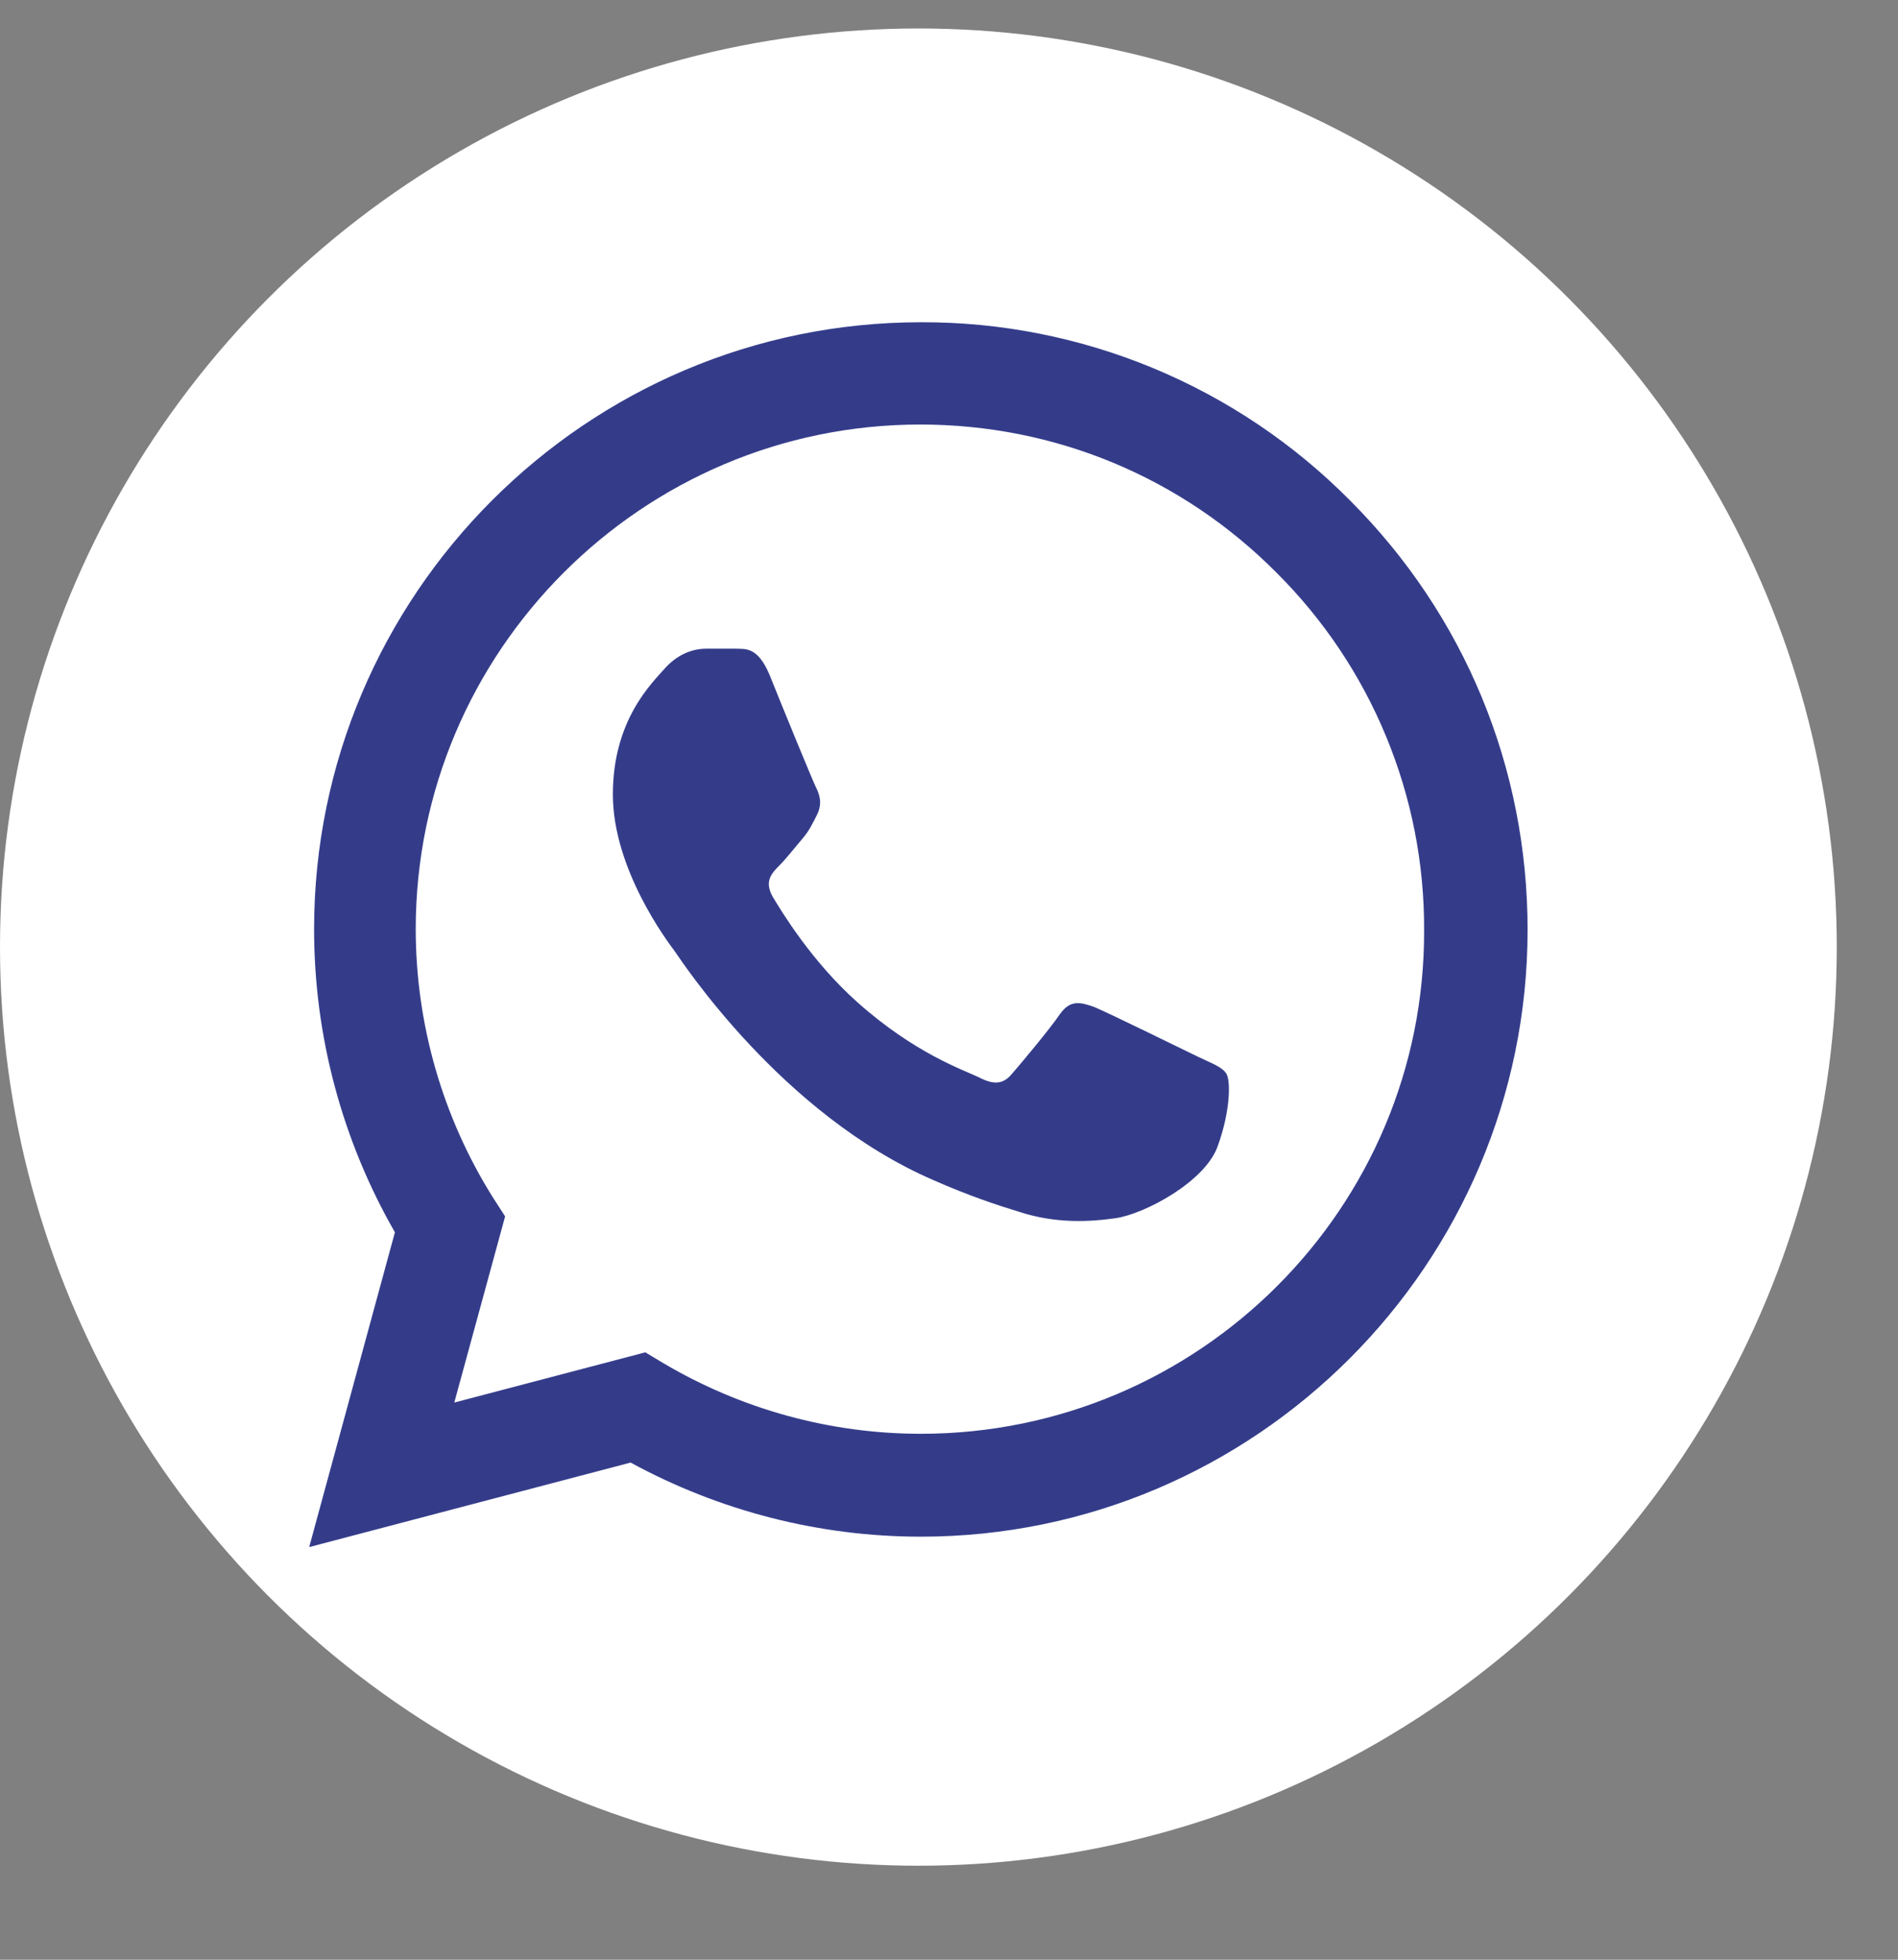
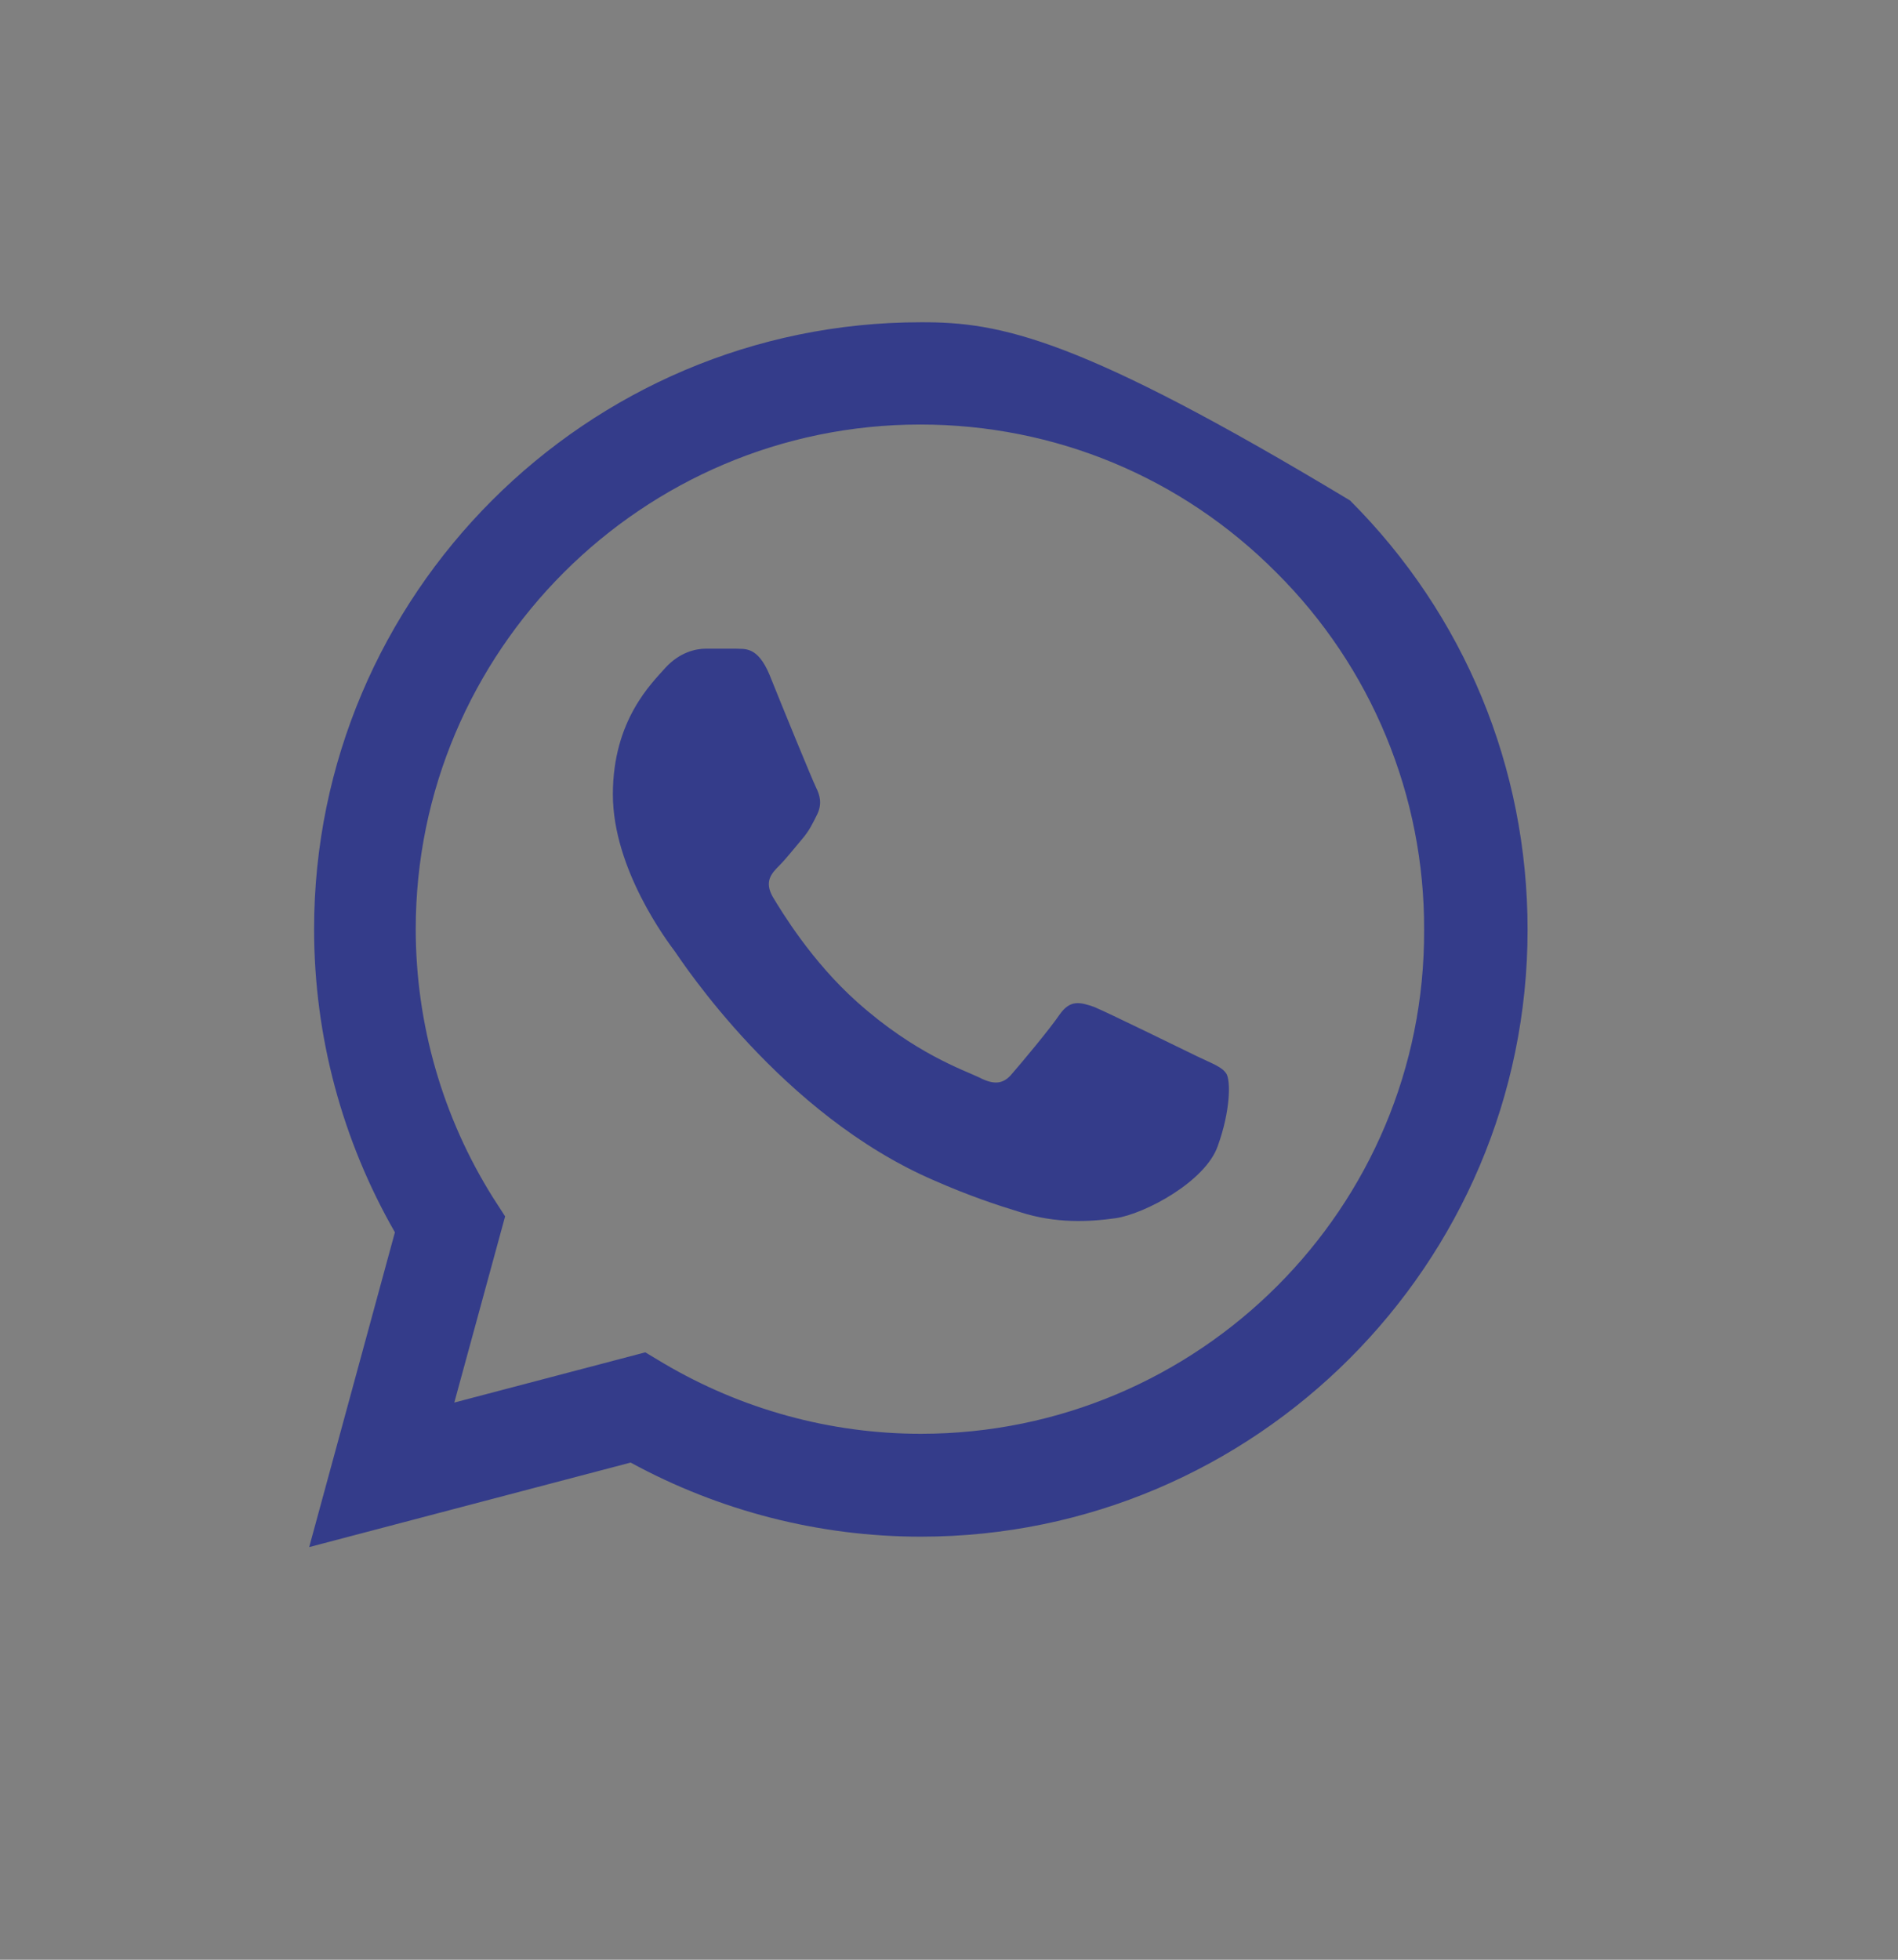
<svg xmlns="http://www.w3.org/2000/svg" width="31" height="32" viewBox="0 0 31 32" fill="none">
  <rect x="0" y="0" width="31" height="32" fill="#808080" stroke="none" />
-   <circle cx="15" cy="15.465" r="15" fill="white" />
-   <path d="M22.05 8.172C21.133 7.246 20.041 6.512 18.837 6.012C17.634 5.513 16.343 5.257 15.04 5.262C9.58 5.262 5.13 9.712 5.13 15.172C5.13 16.922 5.59 18.622 6.45 20.122L5.05 25.262L10.3 23.882C11.75 24.672 13.38 25.092 15.04 25.092C20.5 25.092 24.95 20.642 24.95 15.182C24.95 12.532 23.92 10.042 22.05 8.172ZM15.04 23.412C13.56 23.412 12.11 23.012 10.84 22.262L10.54 22.082L7.42 22.902L8.25 19.862L8.05 19.552C7.227 18.239 6.791 16.721 6.79 15.172C6.79 10.632 10.49 6.932 15.03 6.932C17.23 6.932 19.3 7.792 20.85 9.352C21.617 10.116 22.226 11.024 22.639 12.025C23.053 13.026 23.264 14.099 23.26 15.182C23.28 19.722 19.58 23.412 15.04 23.412ZM19.56 17.252C19.31 17.132 18.09 16.532 17.87 16.442C17.64 16.362 17.48 16.322 17.31 16.562C17.14 16.812 16.67 17.372 16.53 17.532C16.39 17.702 16.24 17.722 15.99 17.592C15.74 17.472 14.94 17.202 14 16.362C13.26 15.702 12.77 14.892 12.62 14.642C12.48 14.392 12.6 14.262 12.73 14.132C12.84 14.022 12.98 13.842 13.1 13.702C13.22 13.562 13.27 13.452 13.35 13.292C13.43 13.122 13.39 12.982 13.33 12.862C13.27 12.742 12.77 11.522 12.57 11.022C12.37 10.542 12.16 10.602 12.01 10.592H11.53C11.36 10.592 11.1 10.652 10.87 10.902C10.65 11.152 10.01 11.752 10.01 12.972C10.01 14.192 10.9 15.372 11.02 15.532C11.14 15.702 12.77 18.202 15.25 19.272C15.84 19.532 16.3 19.682 16.66 19.792C17.25 19.982 17.79 19.952 18.22 19.892C18.7 19.822 19.69 19.292 19.89 18.712C20.1 18.132 20.1 17.642 20.03 17.532C19.96 17.422 19.81 17.372 19.56 17.252Z" fill="#343C8A" />
+   <path d="M22.05 8.172C17.634 5.513 16.343 5.257 15.04 5.262C9.58 5.262 5.13 9.712 5.13 15.172C5.13 16.922 5.59 18.622 6.45 20.122L5.05 25.262L10.3 23.882C11.75 24.672 13.38 25.092 15.04 25.092C20.5 25.092 24.95 20.642 24.95 15.182C24.95 12.532 23.92 10.042 22.05 8.172ZM15.04 23.412C13.56 23.412 12.11 23.012 10.84 22.262L10.54 22.082L7.42 22.902L8.25 19.862L8.05 19.552C7.227 18.239 6.791 16.721 6.79 15.172C6.79 10.632 10.49 6.932 15.03 6.932C17.23 6.932 19.3 7.792 20.85 9.352C21.617 10.116 22.226 11.024 22.639 12.025C23.053 13.026 23.264 14.099 23.26 15.182C23.28 19.722 19.58 23.412 15.04 23.412ZM19.56 17.252C19.31 17.132 18.09 16.532 17.87 16.442C17.64 16.362 17.48 16.322 17.31 16.562C17.14 16.812 16.67 17.372 16.53 17.532C16.39 17.702 16.24 17.722 15.99 17.592C15.74 17.472 14.94 17.202 14 16.362C13.26 15.702 12.77 14.892 12.62 14.642C12.48 14.392 12.6 14.262 12.73 14.132C12.84 14.022 12.98 13.842 13.1 13.702C13.22 13.562 13.27 13.452 13.35 13.292C13.43 13.122 13.39 12.982 13.33 12.862C13.27 12.742 12.77 11.522 12.57 11.022C12.37 10.542 12.16 10.602 12.01 10.592H11.53C11.36 10.592 11.1 10.652 10.87 10.902C10.65 11.152 10.01 11.752 10.01 12.972C10.01 14.192 10.9 15.372 11.02 15.532C11.14 15.702 12.77 18.202 15.25 19.272C15.84 19.532 16.3 19.682 16.66 19.792C17.25 19.982 17.79 19.952 18.22 19.892C18.7 19.822 19.69 19.292 19.89 18.712C20.1 18.132 20.1 17.642 20.03 17.532C19.96 17.422 19.81 17.372 19.56 17.252Z" fill="#343C8A" />
</svg>